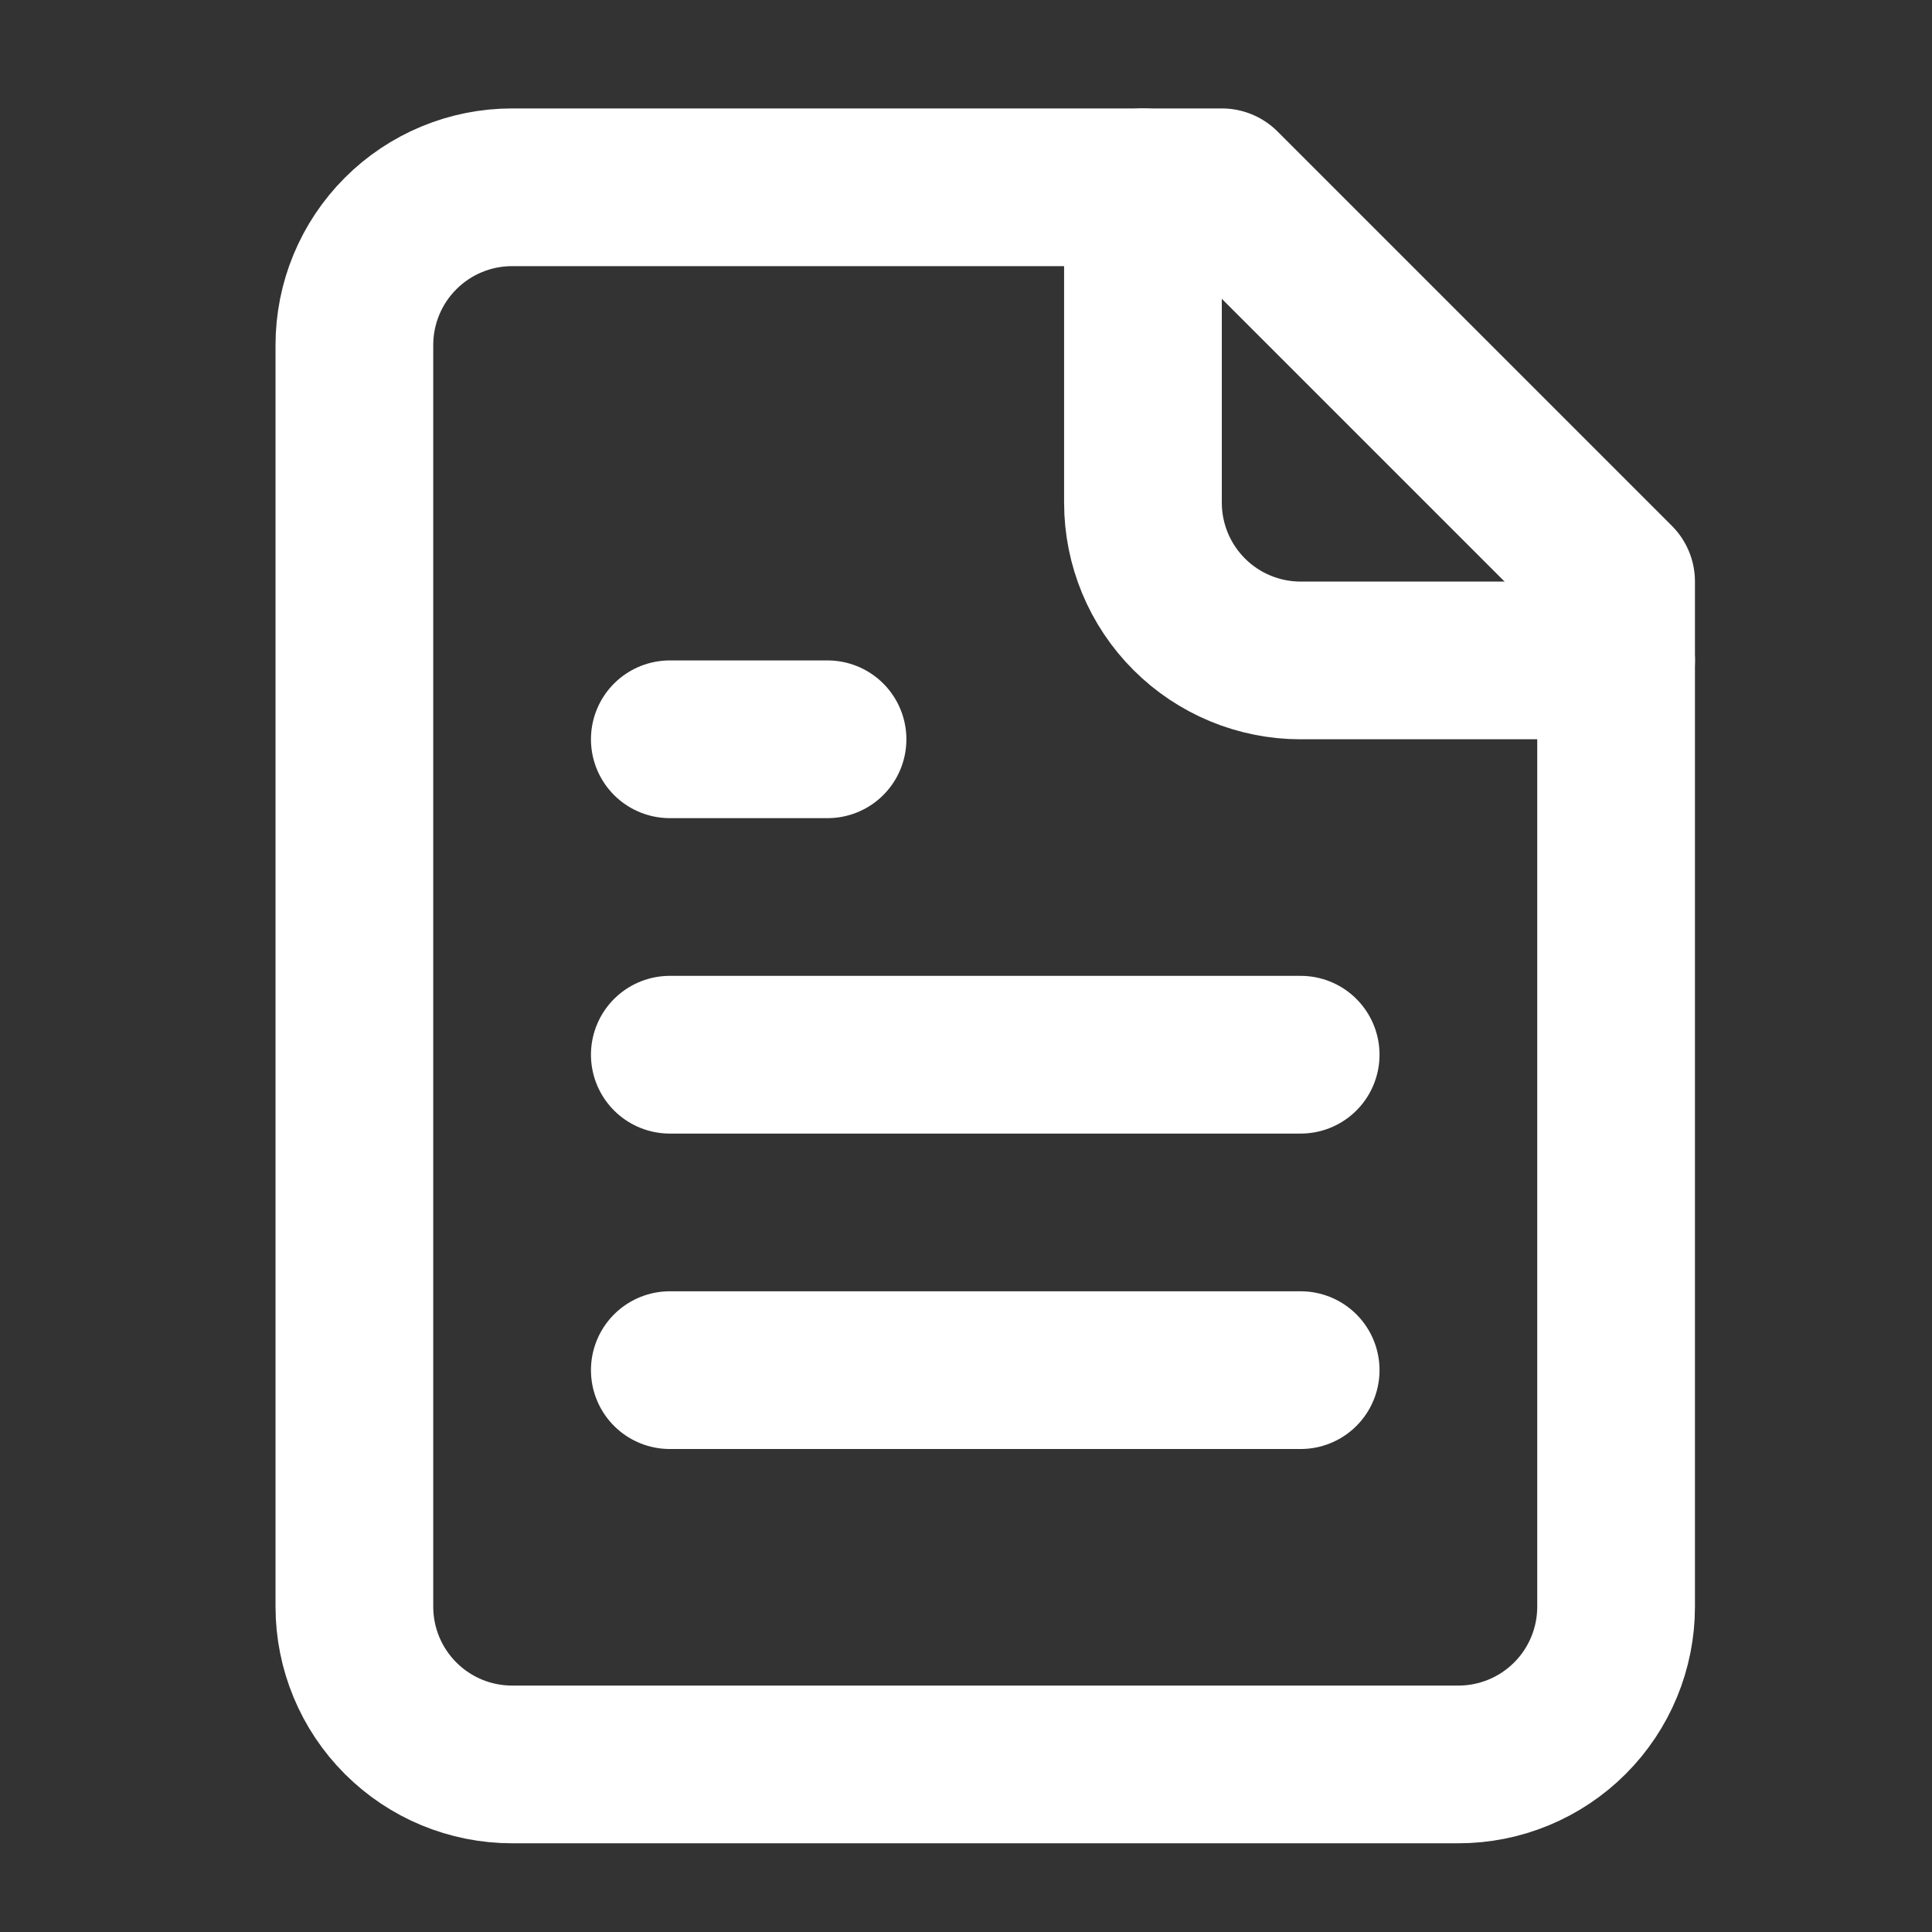
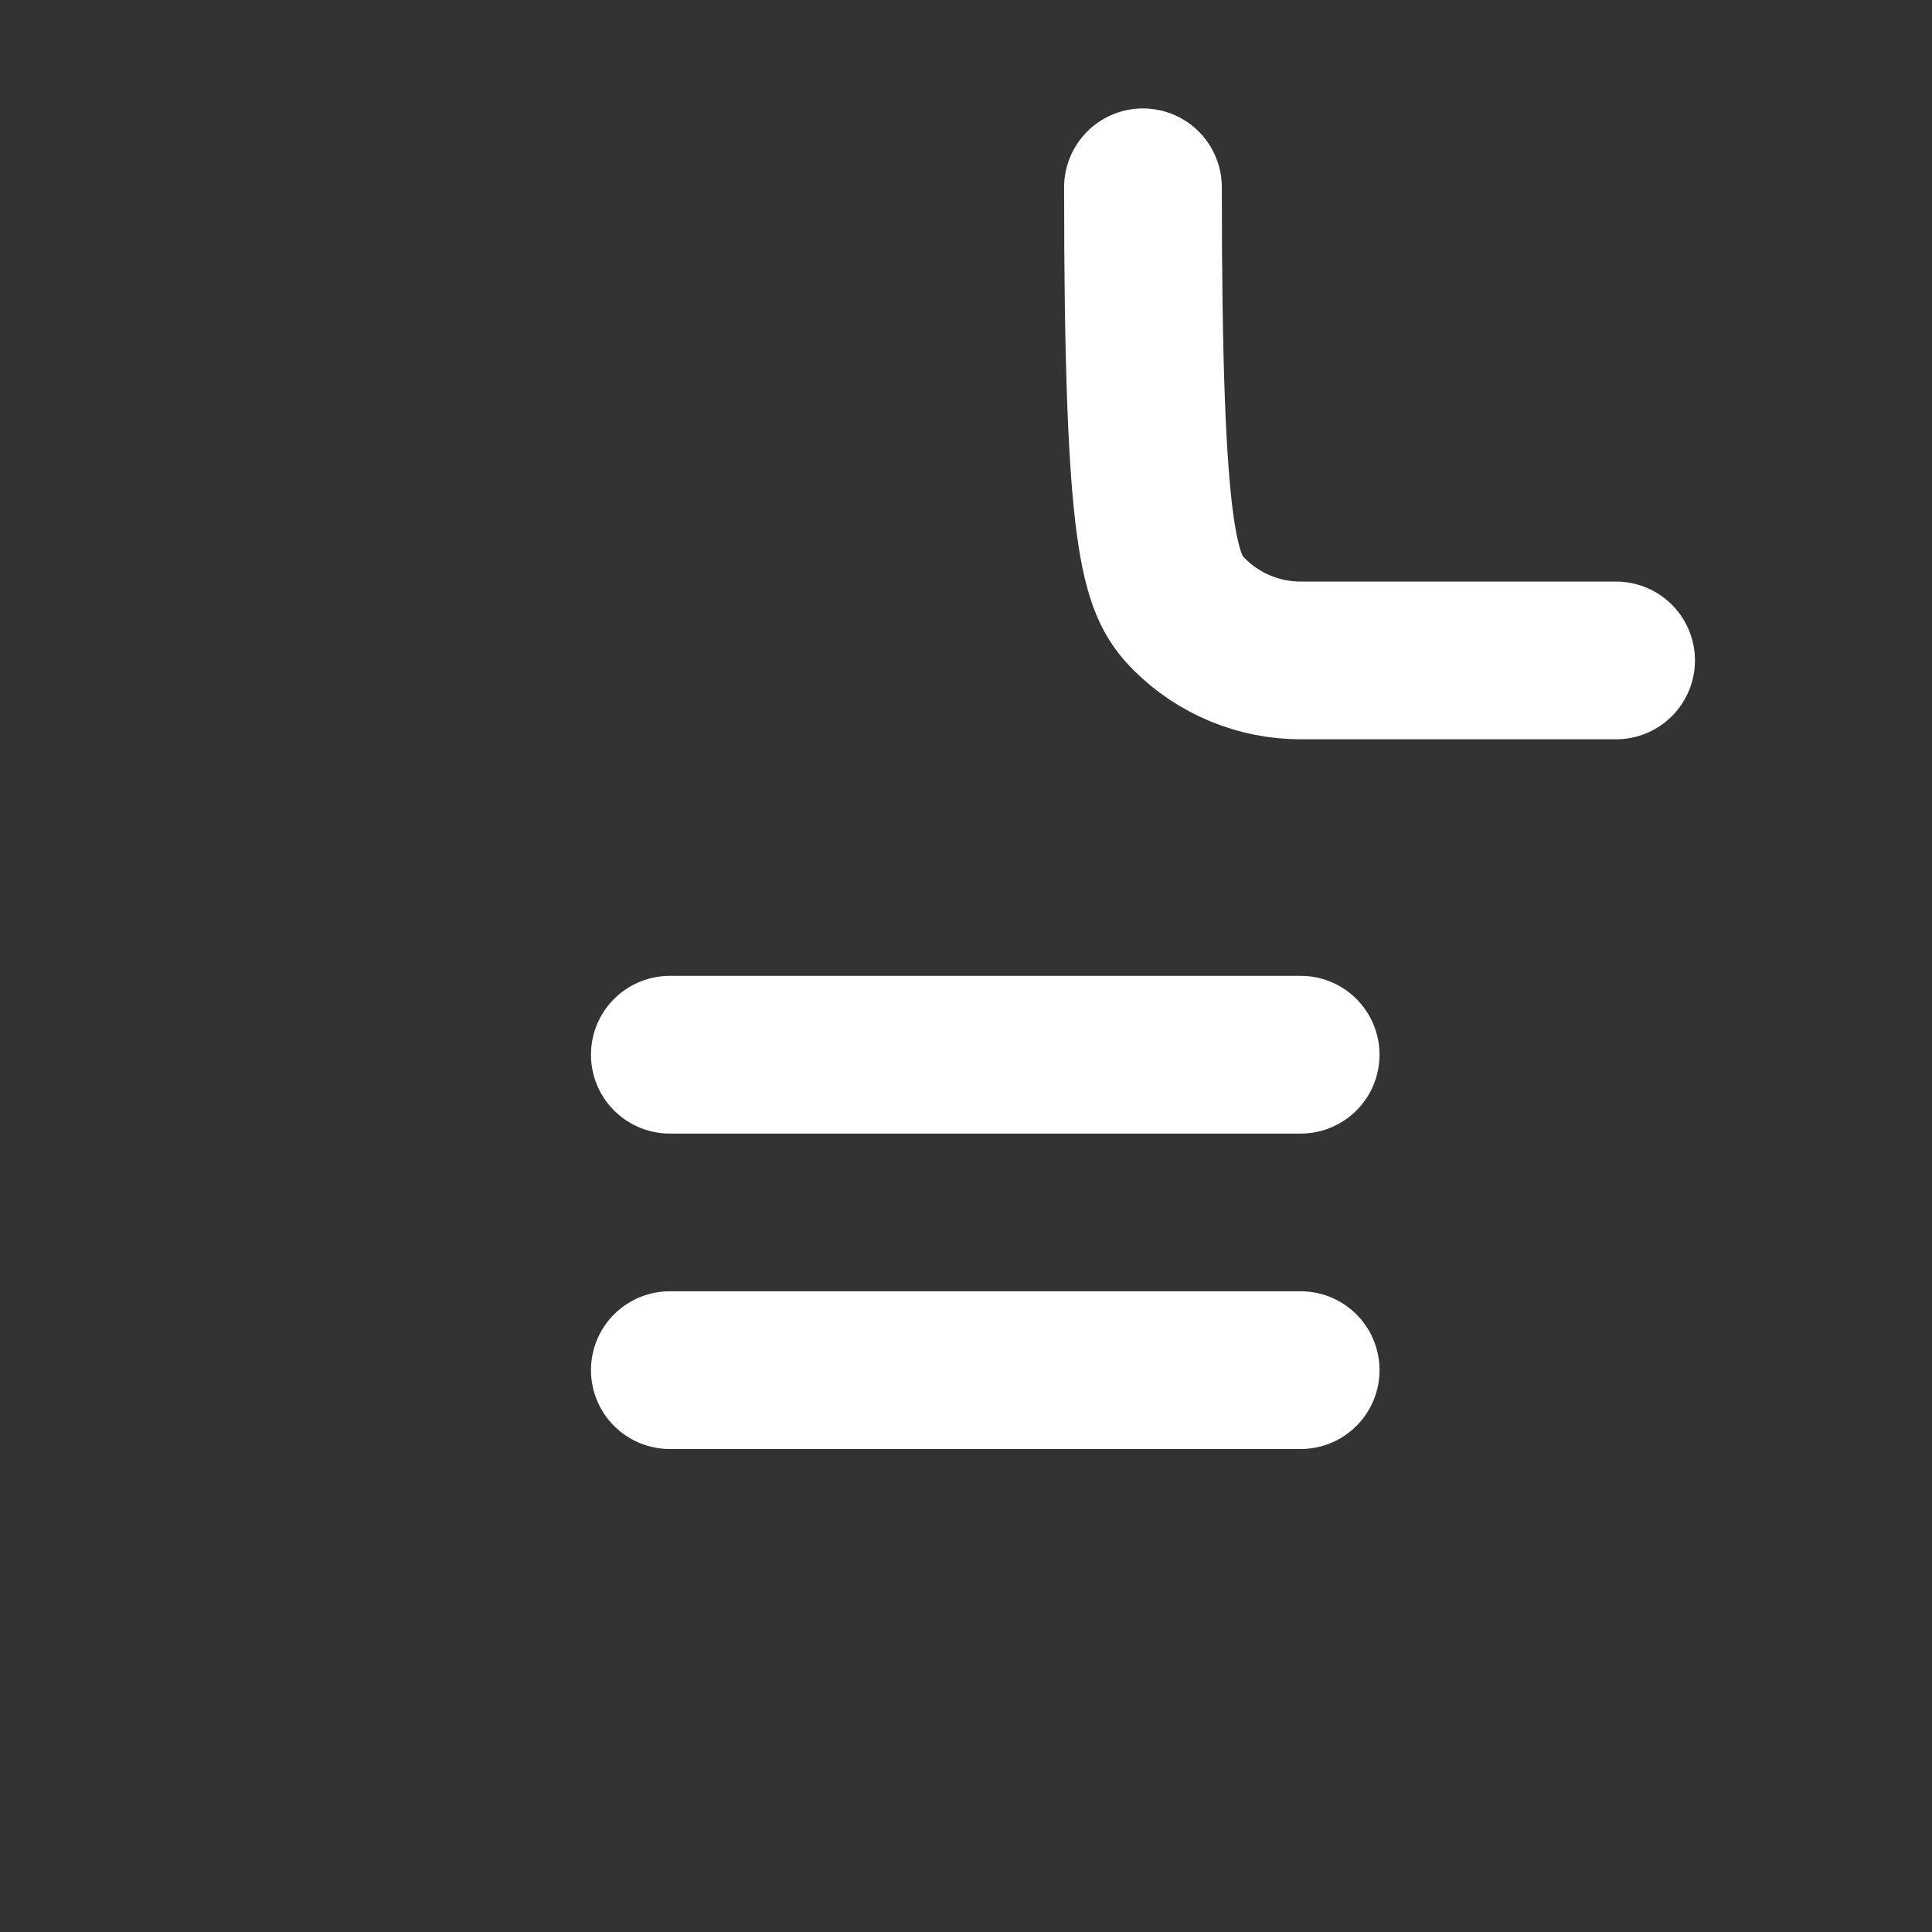
<svg xmlns="http://www.w3.org/2000/svg" width="49" height="49" viewBox="0 0 49 49" fill="none">
  <rect x="0" y="0" width="49" height="49" fill="#333333" stroke="none" />
-   <path d="M30.988 4.75H12.988C11.927 4.75 10.91 5.171 10.16 5.922C9.41 6.672 8.988 7.689 8.988 8.75V40.75C8.988 41.811 9.41 42.828 10.16 43.578C10.91 44.329 11.927 44.75 12.988 44.75H36.988C38.049 44.75 39.066 44.329 39.817 43.578C40.567 42.828 40.988 41.811 40.988 40.75V14.75L30.988 4.75Z" stroke="white" stroke-width="4" stroke-linecap="round" stroke-linejoin="round" />
-   <path d="M28.988 4.75V12.75C28.988 13.811 29.41 14.828 30.16 15.578C30.91 16.329 31.927 16.75 32.988 16.75H40.988" stroke="white" stroke-width="4" stroke-linecap="round" stroke-linejoin="round" />
-   <path d="M20.988 18.75H16.988" stroke="white" stroke-width="4" stroke-linecap="round" stroke-linejoin="round" />
+   <path d="M28.988 4.75C28.988 13.811 29.41 14.828 30.16 15.578C30.91 16.329 31.927 16.75 32.988 16.75H40.988" stroke="white" stroke-width="4" stroke-linecap="round" stroke-linejoin="round" />
  <path d="M32.988 26.75H16.988" stroke="white" stroke-width="4" stroke-linecap="round" stroke-linejoin="round" />
  <path d="M32.988 34.75H16.988" stroke="white" stroke-width="4" stroke-linecap="round" stroke-linejoin="round" />
</svg>